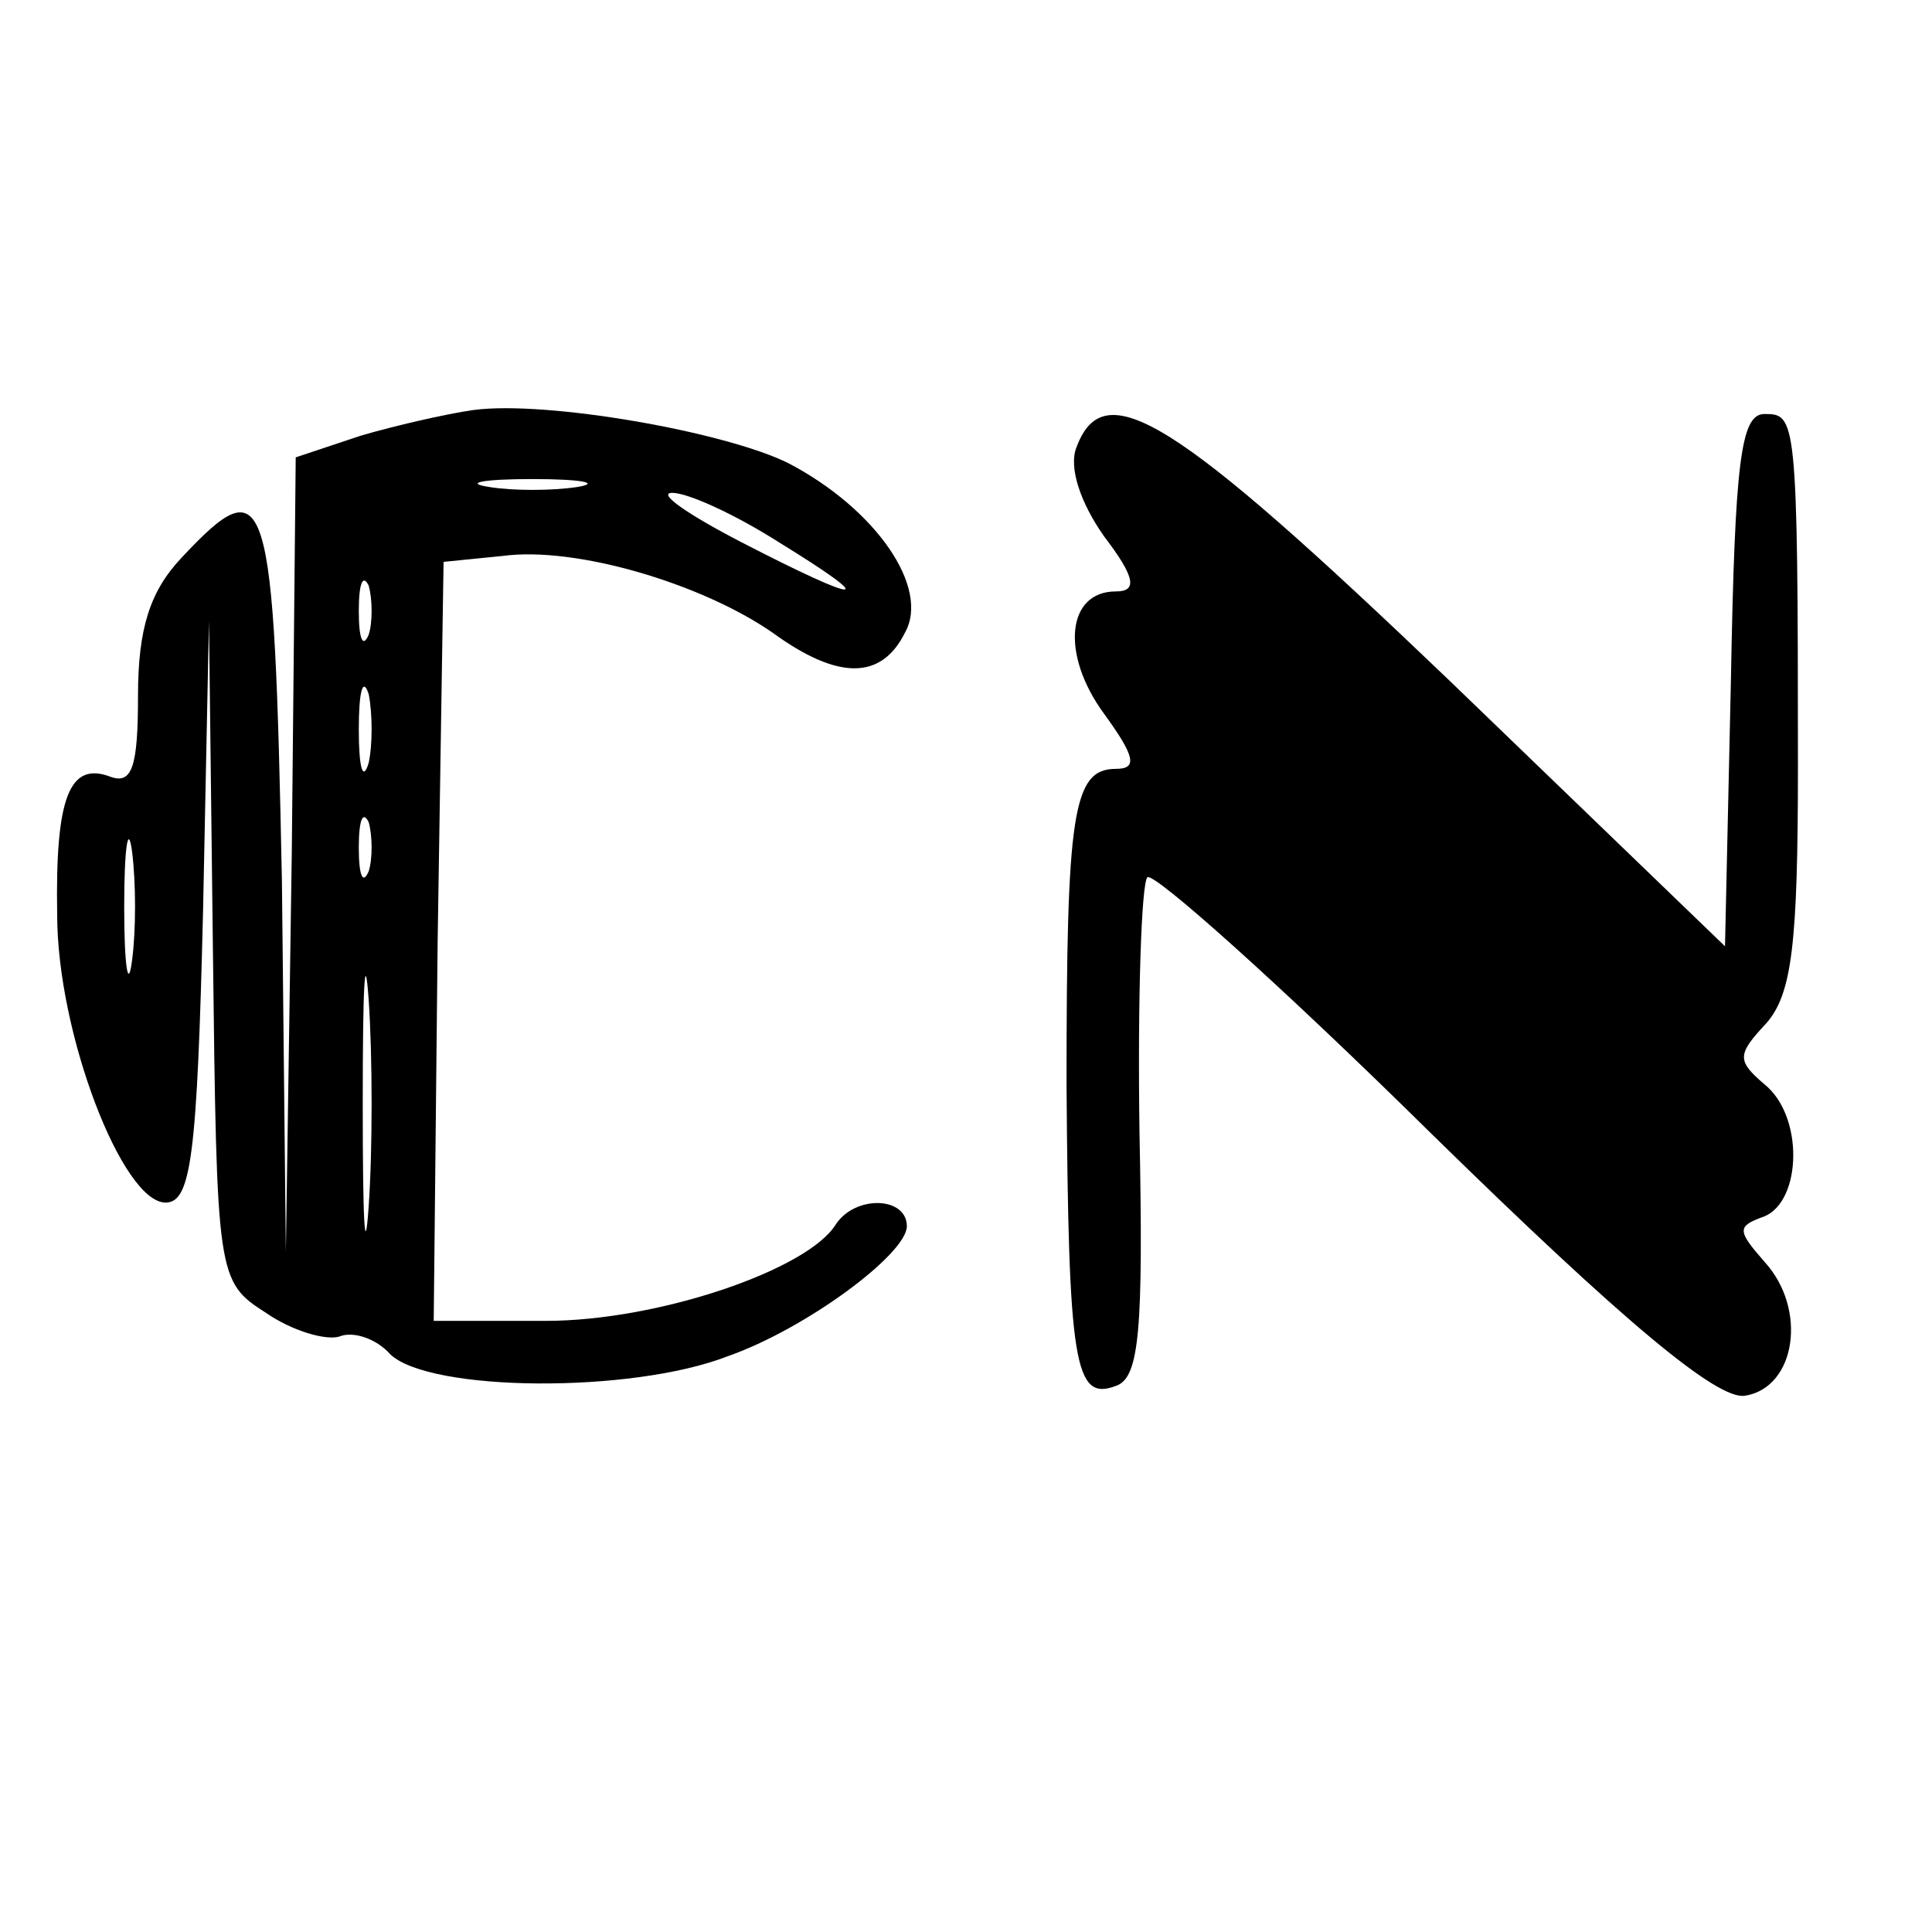
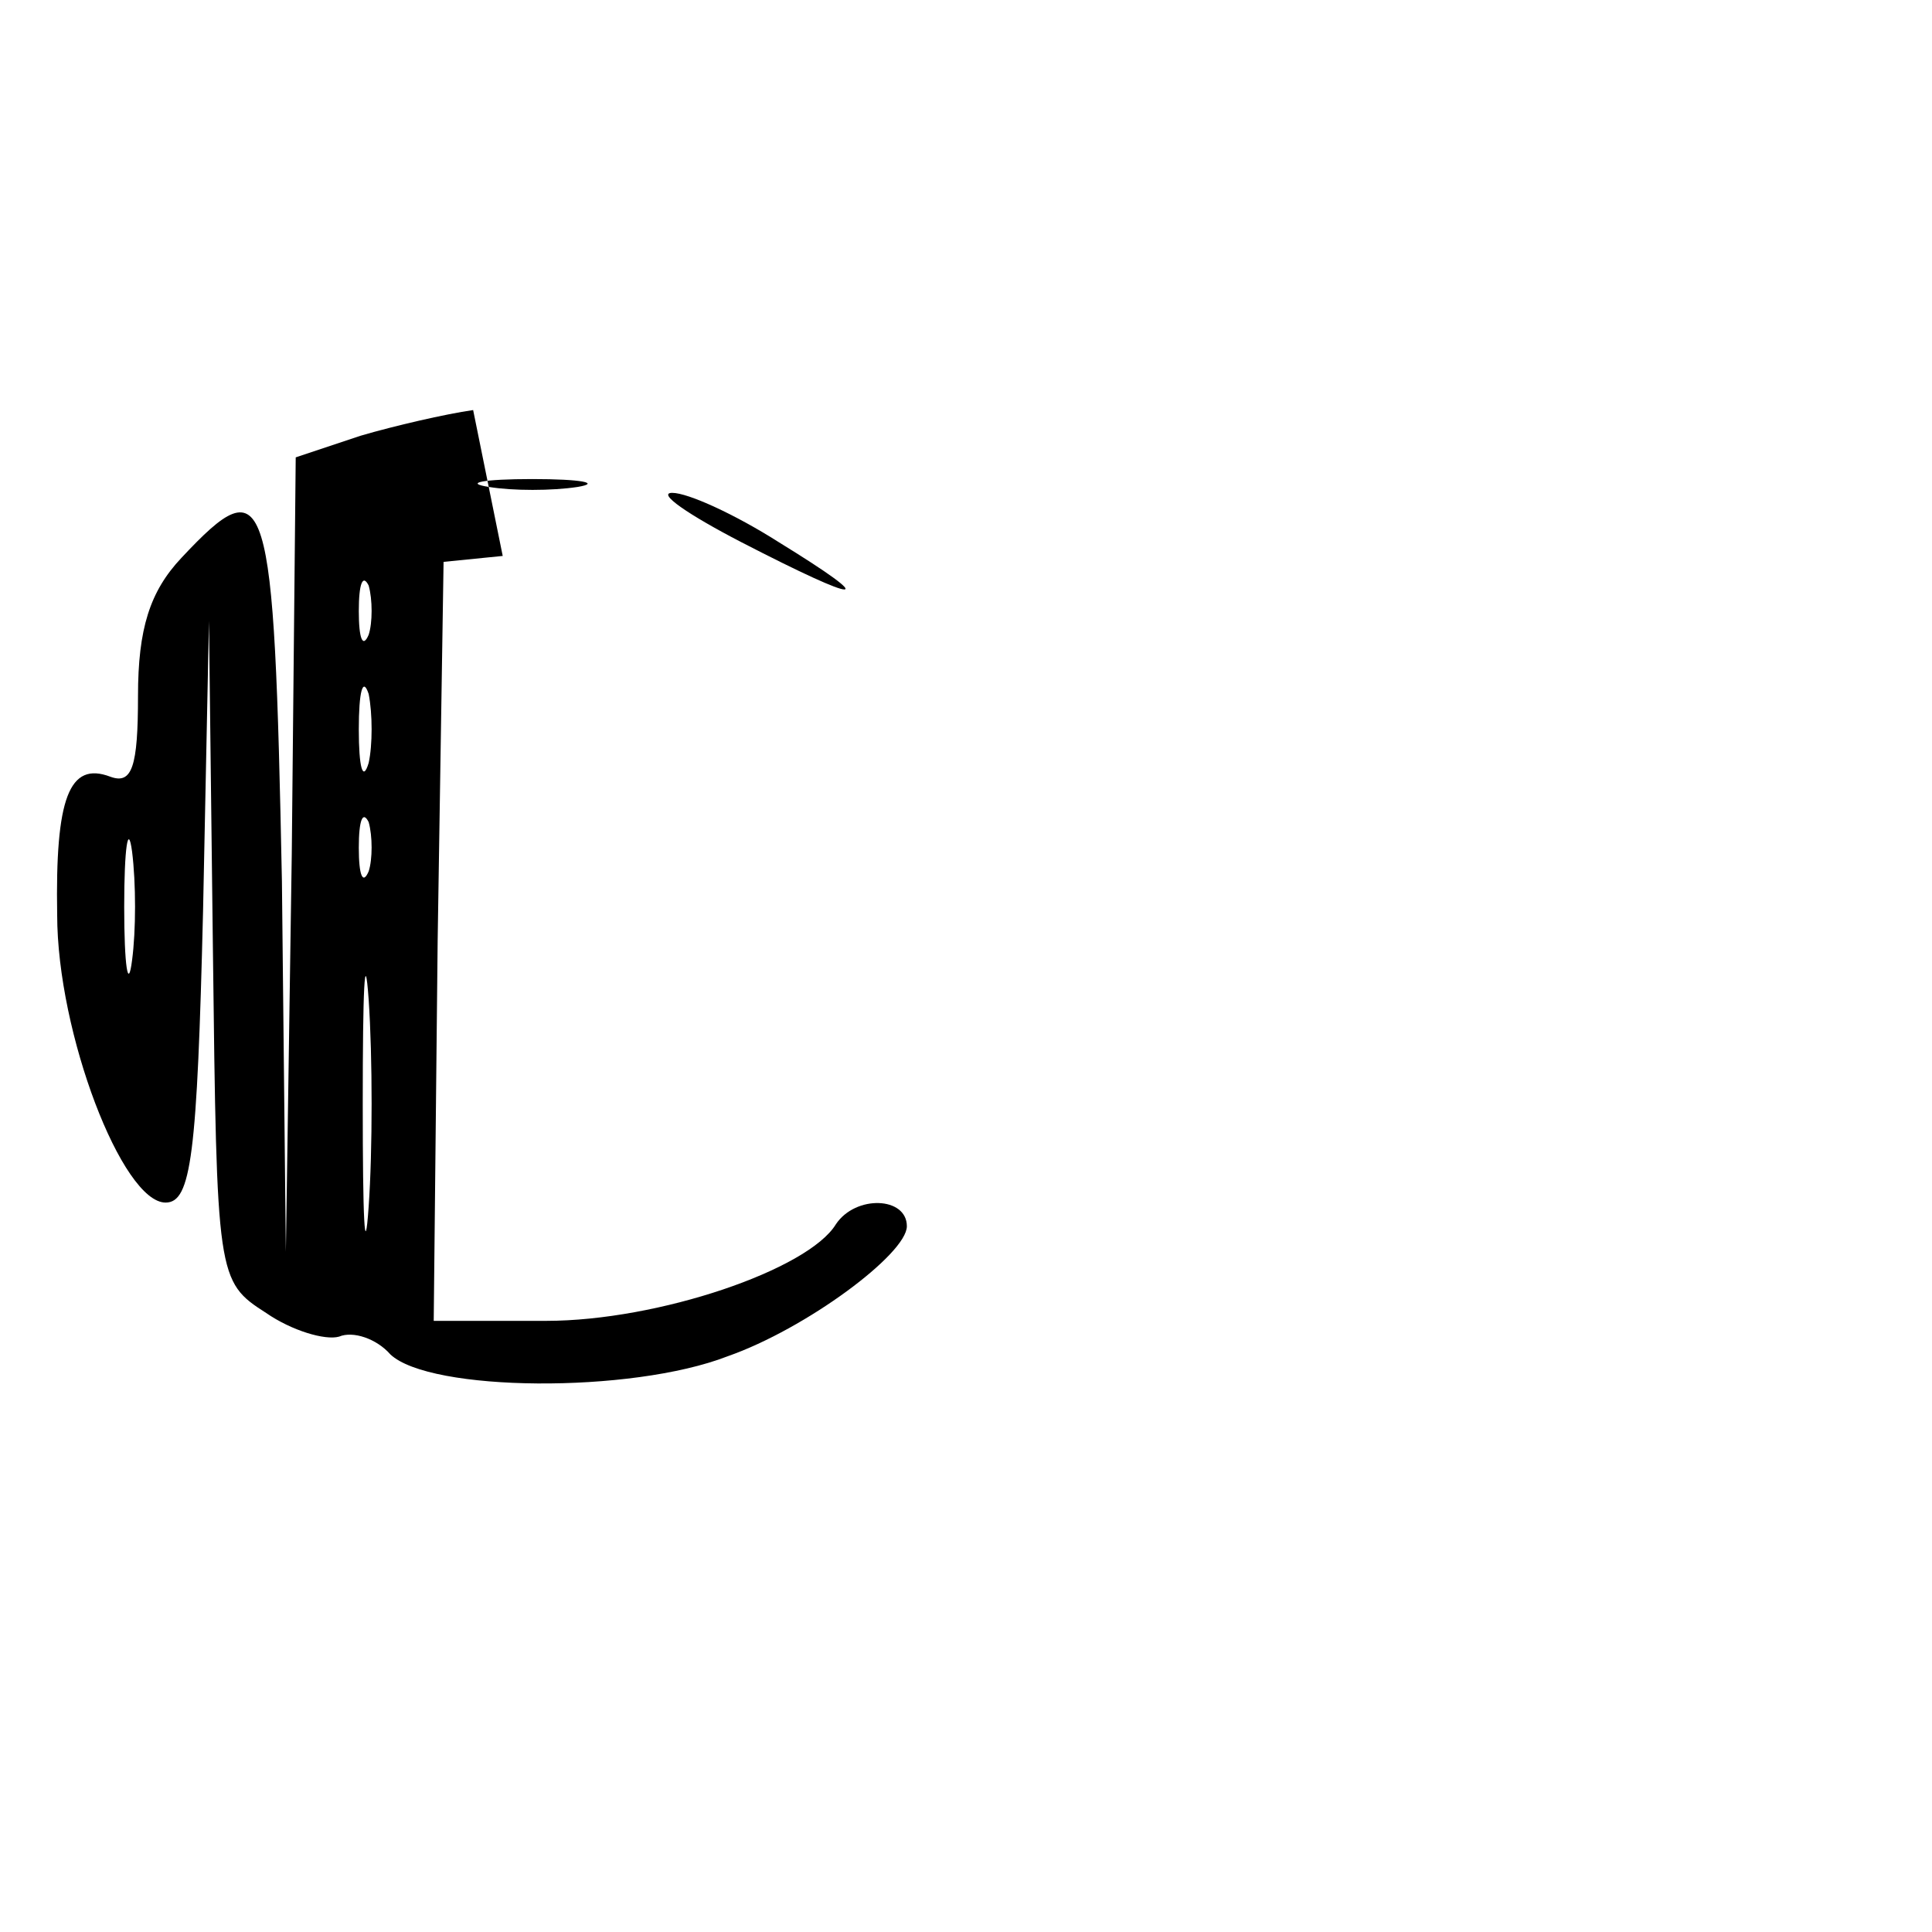
<svg xmlns="http://www.w3.org/2000/svg" version="1.0" width="98pt" height="98pt" viewBox="0 0 98 98" preserveAspectRatio="xMidYMid meet">
  <g transform="translate(0,98) scale(0.1,-0.1)" fill="#000000" stroke="none">
-     <path d="M240 772 c-14 -2 -40 -8 -57 -13 l-33 -11 -2 -201 -3 -202 -2 188 c-4 200 -7 211 -51 164 -16 -17 -22 -36 -22 -70 0 -36 -3 -45 -14 -41 -21 8 -28 -11 -27 -70 0 -60 33 -146 55 -146 13 0 16 24 19 148 l3 147 2 -167 c2 -166 2 -168 27 -184 13 -9 30 -14 37 -12 7 3 19 -1 26 -9 20 -19 122 -20 171 -1 40 14 91 52 91 66 0 15 -26 16 -36 1 -14 -23 -90 -49 -147 -49 l-57 0 2 193 3 192 30 3 c37 5 101 -14 137 -39 33 -24 55 -24 67 0 13 23 -15 63 -59 86 -32 16 -123 32 -160 27z m53 -39 c-13 -2 -33 -2 -45 0 -13 2 -3 4 22 4 25 0 35 -2 23 -4z m102 -28 c52 -32 43 -32 -19 0 -27 14 -43 25 -35 25 8 0 32 -11 54 -25z m-208 -47 c-3 -7 -5 -2 -5 12 0 14 2 19 5 13 2 -7 2 -19 0 -25z m0 -65 c-3 -10 -5 -2 -5 17 0 19 2 27 5 18 2 -10 2 -26 0 -35z m-120 -100 c-2 -16 -4 -3 -4 27 0 30 2 43 4 28 2 -16 2 -40 0 -55z m120 45 c-3 -7 -5 -2 -5 12 0 14 2 19 5 13 2 -7 2 -19 0 -25z m0 -170 c-2 -29 -3 -6 -3 52 0 58 1 81 3 53 2 -29 2 -77 0 -105z" />
-     <path d="M546 753 c-4 -10 2 -28 14 -45 16 -21 17 -28 6 -28 -25 0 -28 -32 -6 -62 16 -22 17 -28 6 -28 -22 0 -25 -23 -25 -160 1 -142 4 -161 25 -153 12 4 14 28 12 129 -1 68 1 126 4 129 3 3 68 -55 144 -130 98 -96 145 -135 159 -133 26 4 32 44 10 68 -14 16 -14 18 0 23 19 8 20 51 0 67 -14 12 -14 15 1 31 13 15 16 40 16 131 0 177 -1 178 -17 178 -12 0 -15 -24 -17 -135 l-3 -135 -140 135 c-139 133 -175 156 -189 118z" />
+     <path d="M240 772 c-14 -2 -40 -8 -57 -13 l-33 -11 -2 -201 -3 -202 -2 188 c-4 200 -7 211 -51 164 -16 -17 -22 -36 -22 -70 0 -36 -3 -45 -14 -41 -21 8 -28 -11 -27 -70 0 -60 33 -146 55 -146 13 0 16 24 19 148 l3 147 2 -167 c2 -166 2 -168 27 -184 13 -9 30 -14 37 -12 7 3 19 -1 26 -9 20 -19 122 -20 171 -1 40 14 91 52 91 66 0 15 -26 16 -36 1 -14 -23 -90 -49 -147 -49 l-57 0 2 193 3 192 30 3 z m53 -39 c-13 -2 -33 -2 -45 0 -13 2 -3 4 22 4 25 0 35 -2 23 -4z m102 -28 c52 -32 43 -32 -19 0 -27 14 -43 25 -35 25 8 0 32 -11 54 -25z m-208 -47 c-3 -7 -5 -2 -5 12 0 14 2 19 5 13 2 -7 2 -19 0 -25z m0 -65 c-3 -10 -5 -2 -5 17 0 19 2 27 5 18 2 -10 2 -26 0 -35z m-120 -100 c-2 -16 -4 -3 -4 27 0 30 2 43 4 28 2 -16 2 -40 0 -55z m120 45 c-3 -7 -5 -2 -5 12 0 14 2 19 5 13 2 -7 2 -19 0 -25z m0 -170 c-2 -29 -3 -6 -3 52 0 58 1 81 3 53 2 -29 2 -77 0 -105z" />
  </g>
</svg>